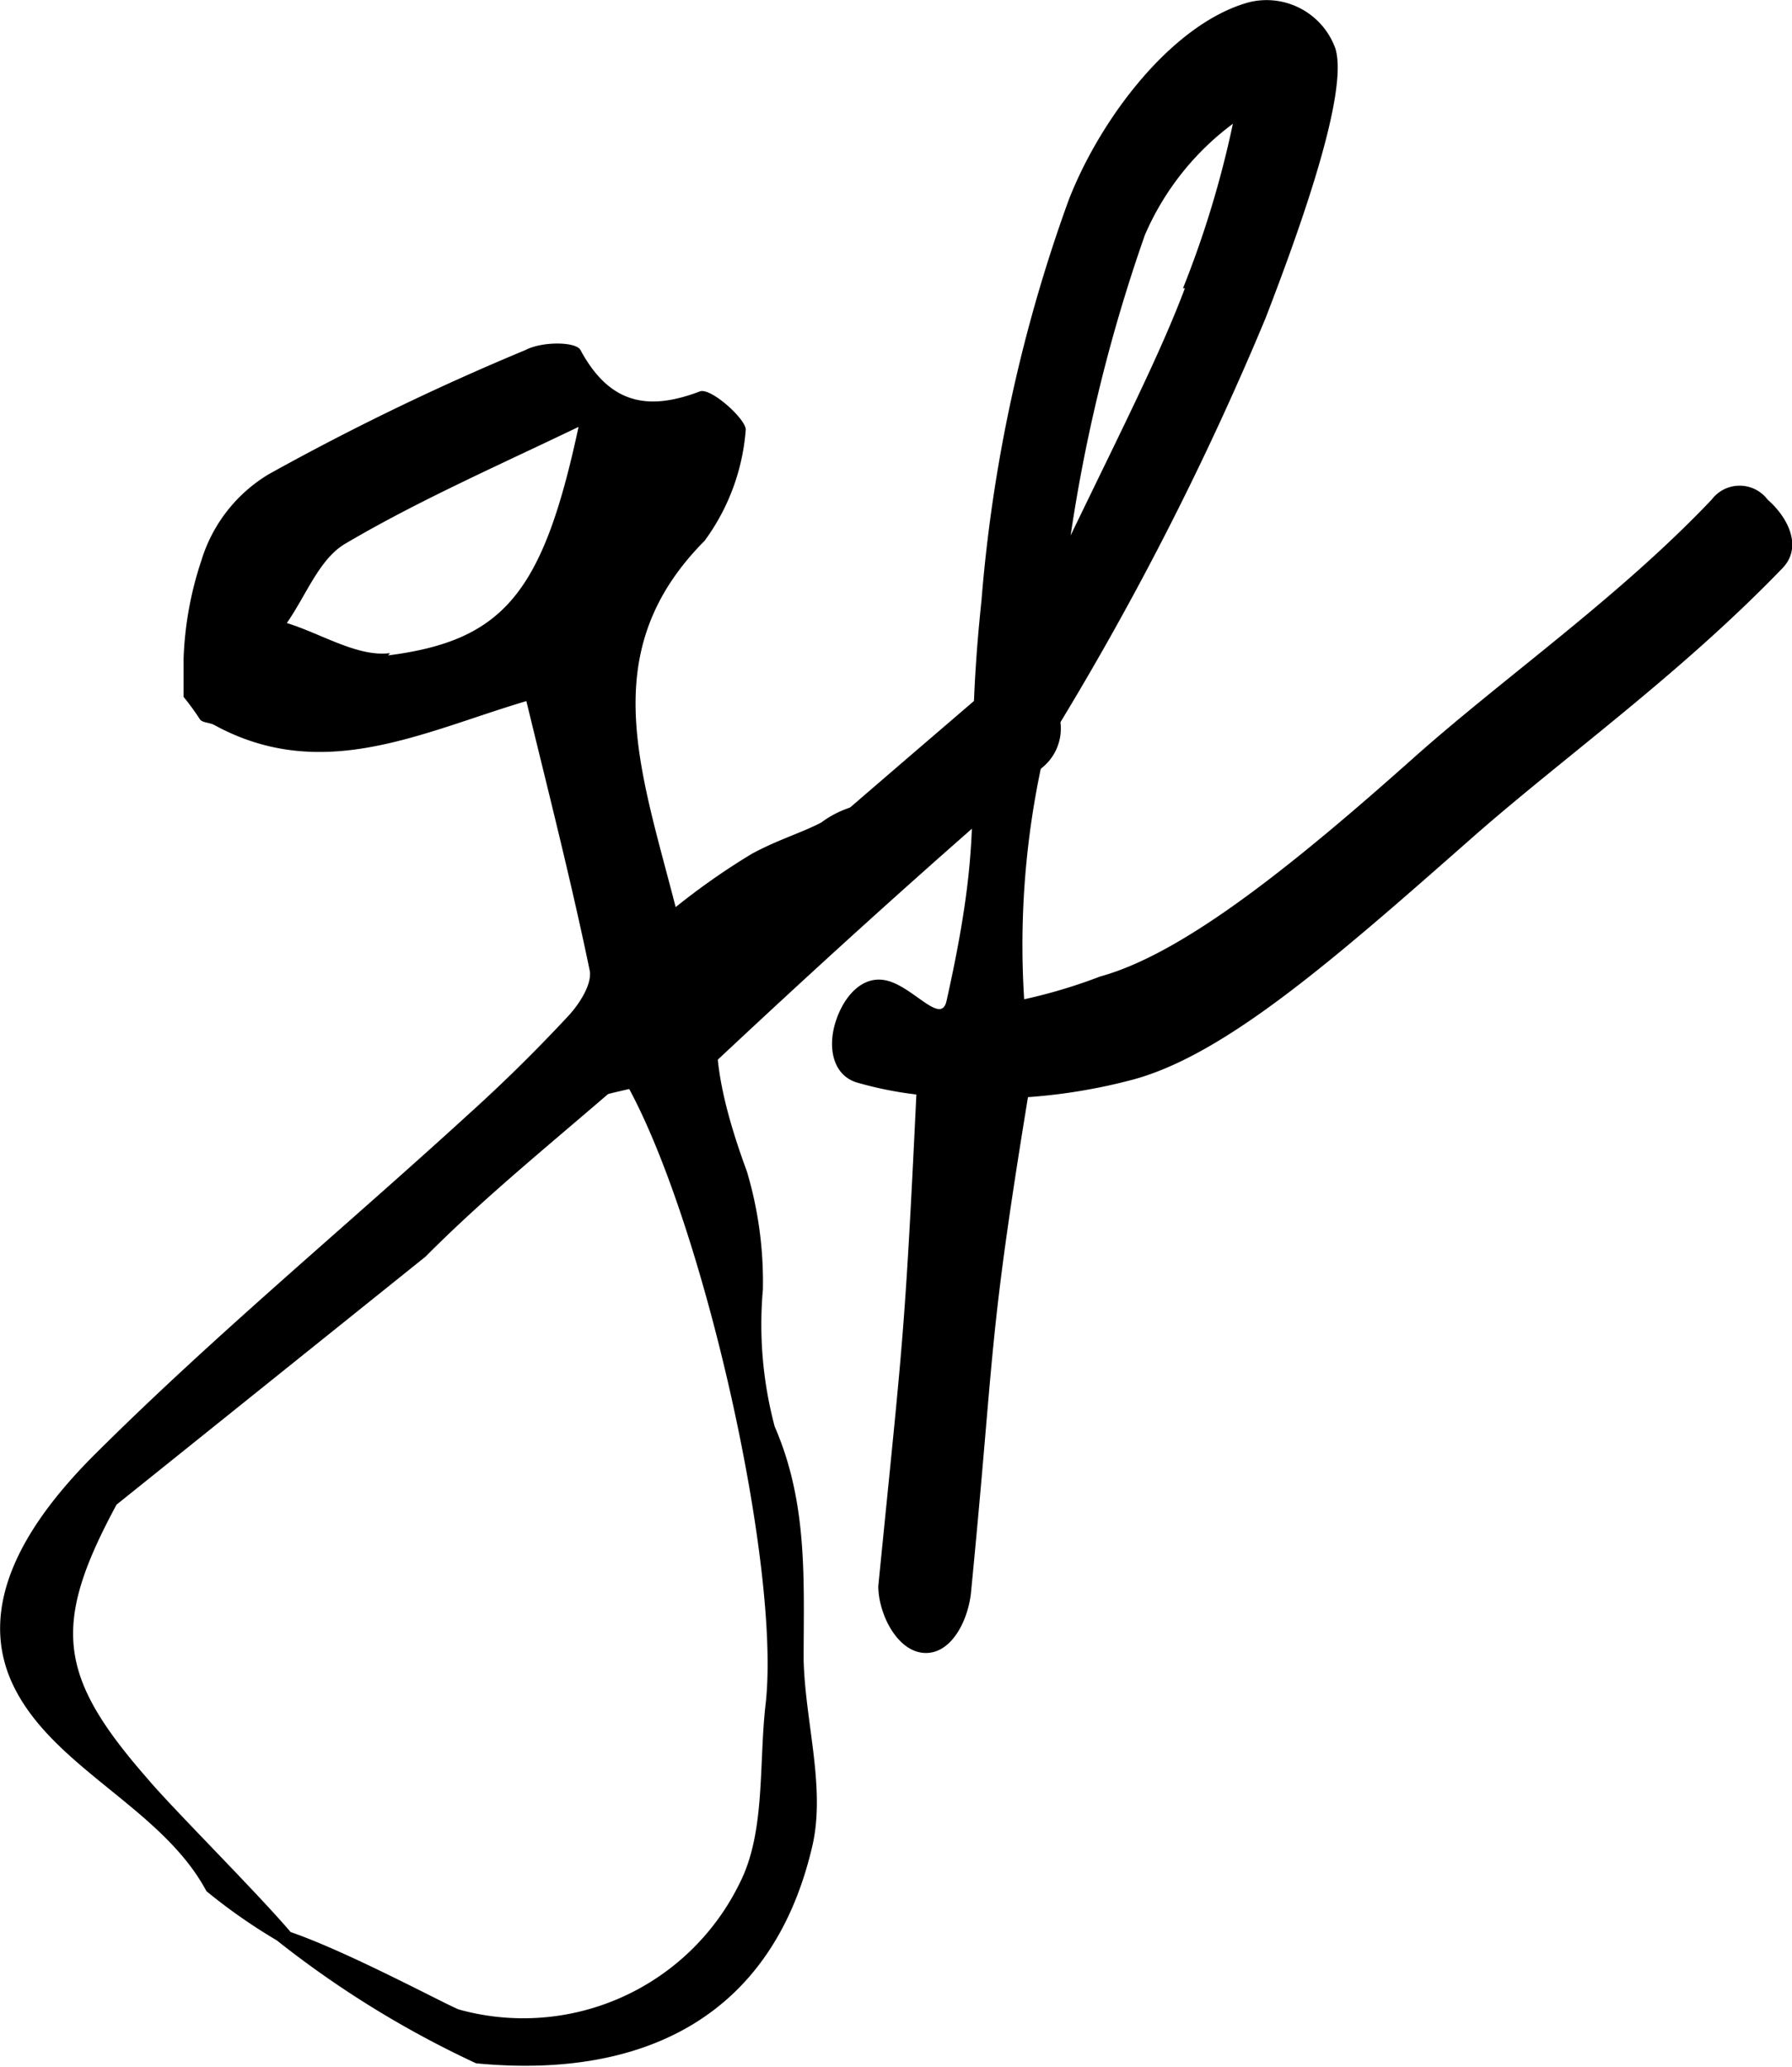
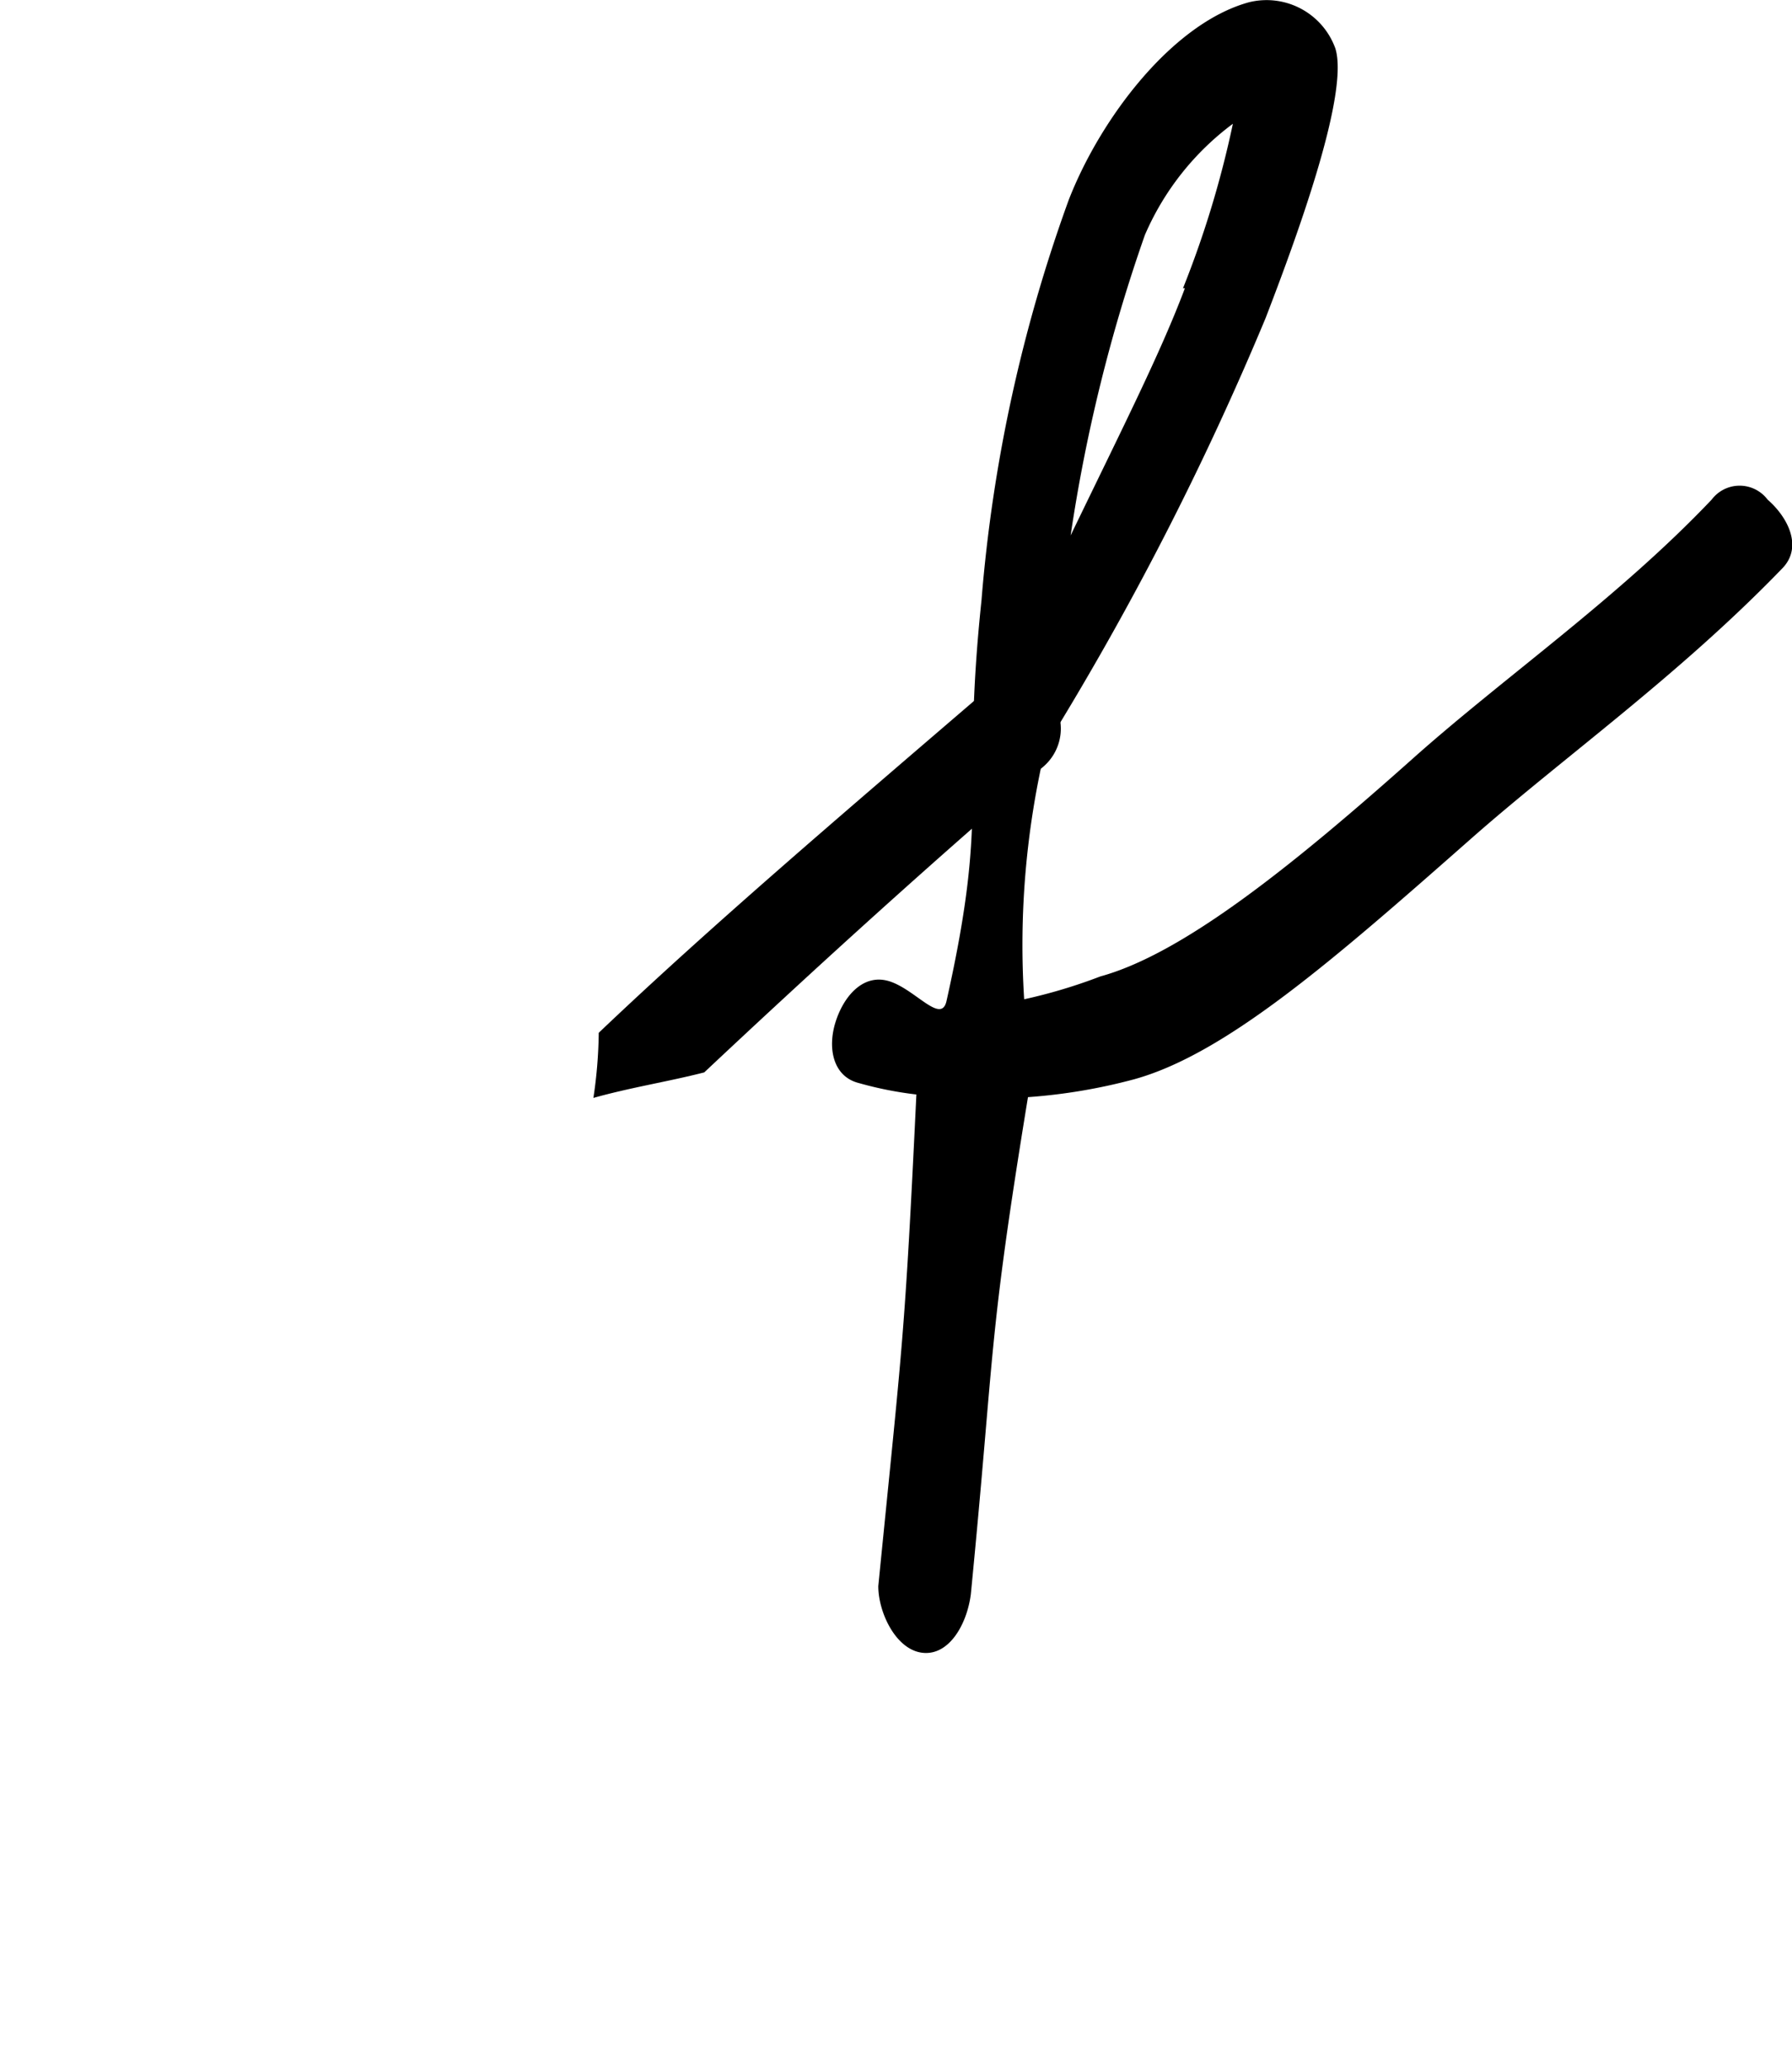
<svg xmlns="http://www.w3.org/2000/svg" width="47.05" height="54.27" viewBox="0 0 47.05 54.27">
  <title>icon.svg</title>
  <g id="Layer_2" data-name="Layer 2">
    <g id="Layer_1-2" data-name="Layer 1">
      <g id="fc8630cb-2961-486d-8753-80ffc9d8075c">
        <path d="M27.55,18.28a1.29,1.29,0,0,0-1.83,0h0c-3.69,3.17-7.08,6.06-10,8.84a12.2,12.2,0,0,1-.14,1.71c1-.28,1.93-.42,2.91-.67,2.65-2.49,5.58-5.17,8.87-8a1.32,1.32,0,0,0,.19-1.87Z" />
-         <path d="M11.17,33c1.64-1.65,3.42-3.07,5.22-4.64,2.05,3.58,4.13,12.8,3.71,16.4-.18,1.58,0,3.36-.68,4.69a6.32,6.32,0,0,1-7.36,3.32c-.22-.06-3-1.57-4.53-2.07H7.39c-.06,0-.44-.06-.35,0a.62.62,0,0,1,.15.19,26.15,26.15,0,0,0,5.31,3.29c4.24.41,7.74-1.1,8.82-5.67.37-1.54-.18-3.28-.22-4.92,0-2.07.12-4.11-.76-6.13a10.42,10.42,0,0,1-.31-3.6,10.13,10.13,0,0,0-.42-3.1c-1.62-4.39-.76-6,2.54-7.52.24-.11.64-.11.82-.52s.42-.53.48-.85c.11-.61-.06-.8-.68-.77a2.65,2.65,0,0,0-1.21.5c-.54.28-1.14.45-1.82.82a18.15,18.15,0,0,0-2,1.4c-.94-3.66-2.11-6.73.76-9.62a5.63,5.63,0,0,0,1.08-2.92c0-.28-.93-1.12-1.21-1C17,10.8,16,10.6,15.24,9.19c-.12-.22-1-.23-1.44,0a66.39,66.39,0,0,0-6.74,3.26h0a4,4,0,0,0-1.77,2.26,9.11,9.11,0,0,0-.47,2.59v1a6.36,6.36,0,0,1,.43.59c.06.09.26.08.38.15,2.84,1.55,5.46.18,8.19-.63.57,2.35,1.17,4.7,1.66,7.06.08.36-.27.9-.57,1.22-.83.89-1.7,1.75-2.61,2.57-3.28,3-6.69,5.82-9.82,8.94C.86,39.82-.79,42.12.42,44.4c1.1,2.08,3.86,3.12,5,5.26A14.7,14.7,0,0,0,7.35,51c.31.17.37.11.5,0-.73-.94-3.28-3.46-4-4.32C1.51,44,1.36,42.66,3.06,39.51m7.18-22.36c-.85.11-1.8-.51-2.71-.79.5-.71.85-1.68,1.53-2.08,1.88-1.11,3.9-2,6.13-3.07-.93,4.34-1.95,5.61-5,6Z" />
        <path d="M23.06,41.65c.64-6.45.69-6.44,1-12.91a9.61,9.61,0,0,1-1.51-.3c-.68-.17-.83-.92-.61-1.61s.74-1.28,1.42-1.06,1.35,1.13,1.49.52c1.15-5.13.37-5.29.92-10.53A40.22,40.22,0,0,1,28.06,5.25C28.9,3.09,30.79.61,32.79.06a1.92,1.92,0,0,1,2.27,1.21c.36,1.15-.92,4.72-1.83,7.08a79.45,79.45,0,0,1-5.77,11.24,22.5,22.5,0,0,0-.57,6.65,13.94,13.94,0,0,0,2-.6c2.15-.59,5-2.86,8.27-5.78,2.39-2.12,5.35-4.18,7.78-6.74a.92.92,0,0,1,1.47,0c.55.48.92,1.25.39,1.8-2.75,2.85-5.8,5-8.23,7.15-3.53,3.11-6.37,5.6-8.79,6.27a14.79,14.79,0,0,1-2.79.47c-1.06,6.48-.86,6.51-1.5,13.05-.1.79-.57,1.62-1.27,1.54S23.06,42.34,23.06,41.65Zm8-34.08a26.22,26.22,0,0,0,1.31-4.32,7.18,7.18,0,0,0-2.31,2.92,42.72,42.72,0,0,0-1.95,7.89c1.39-2.88,2.36-4.79,3-6.49Z" />
      </g>
    </g>
  </g>
</svg>